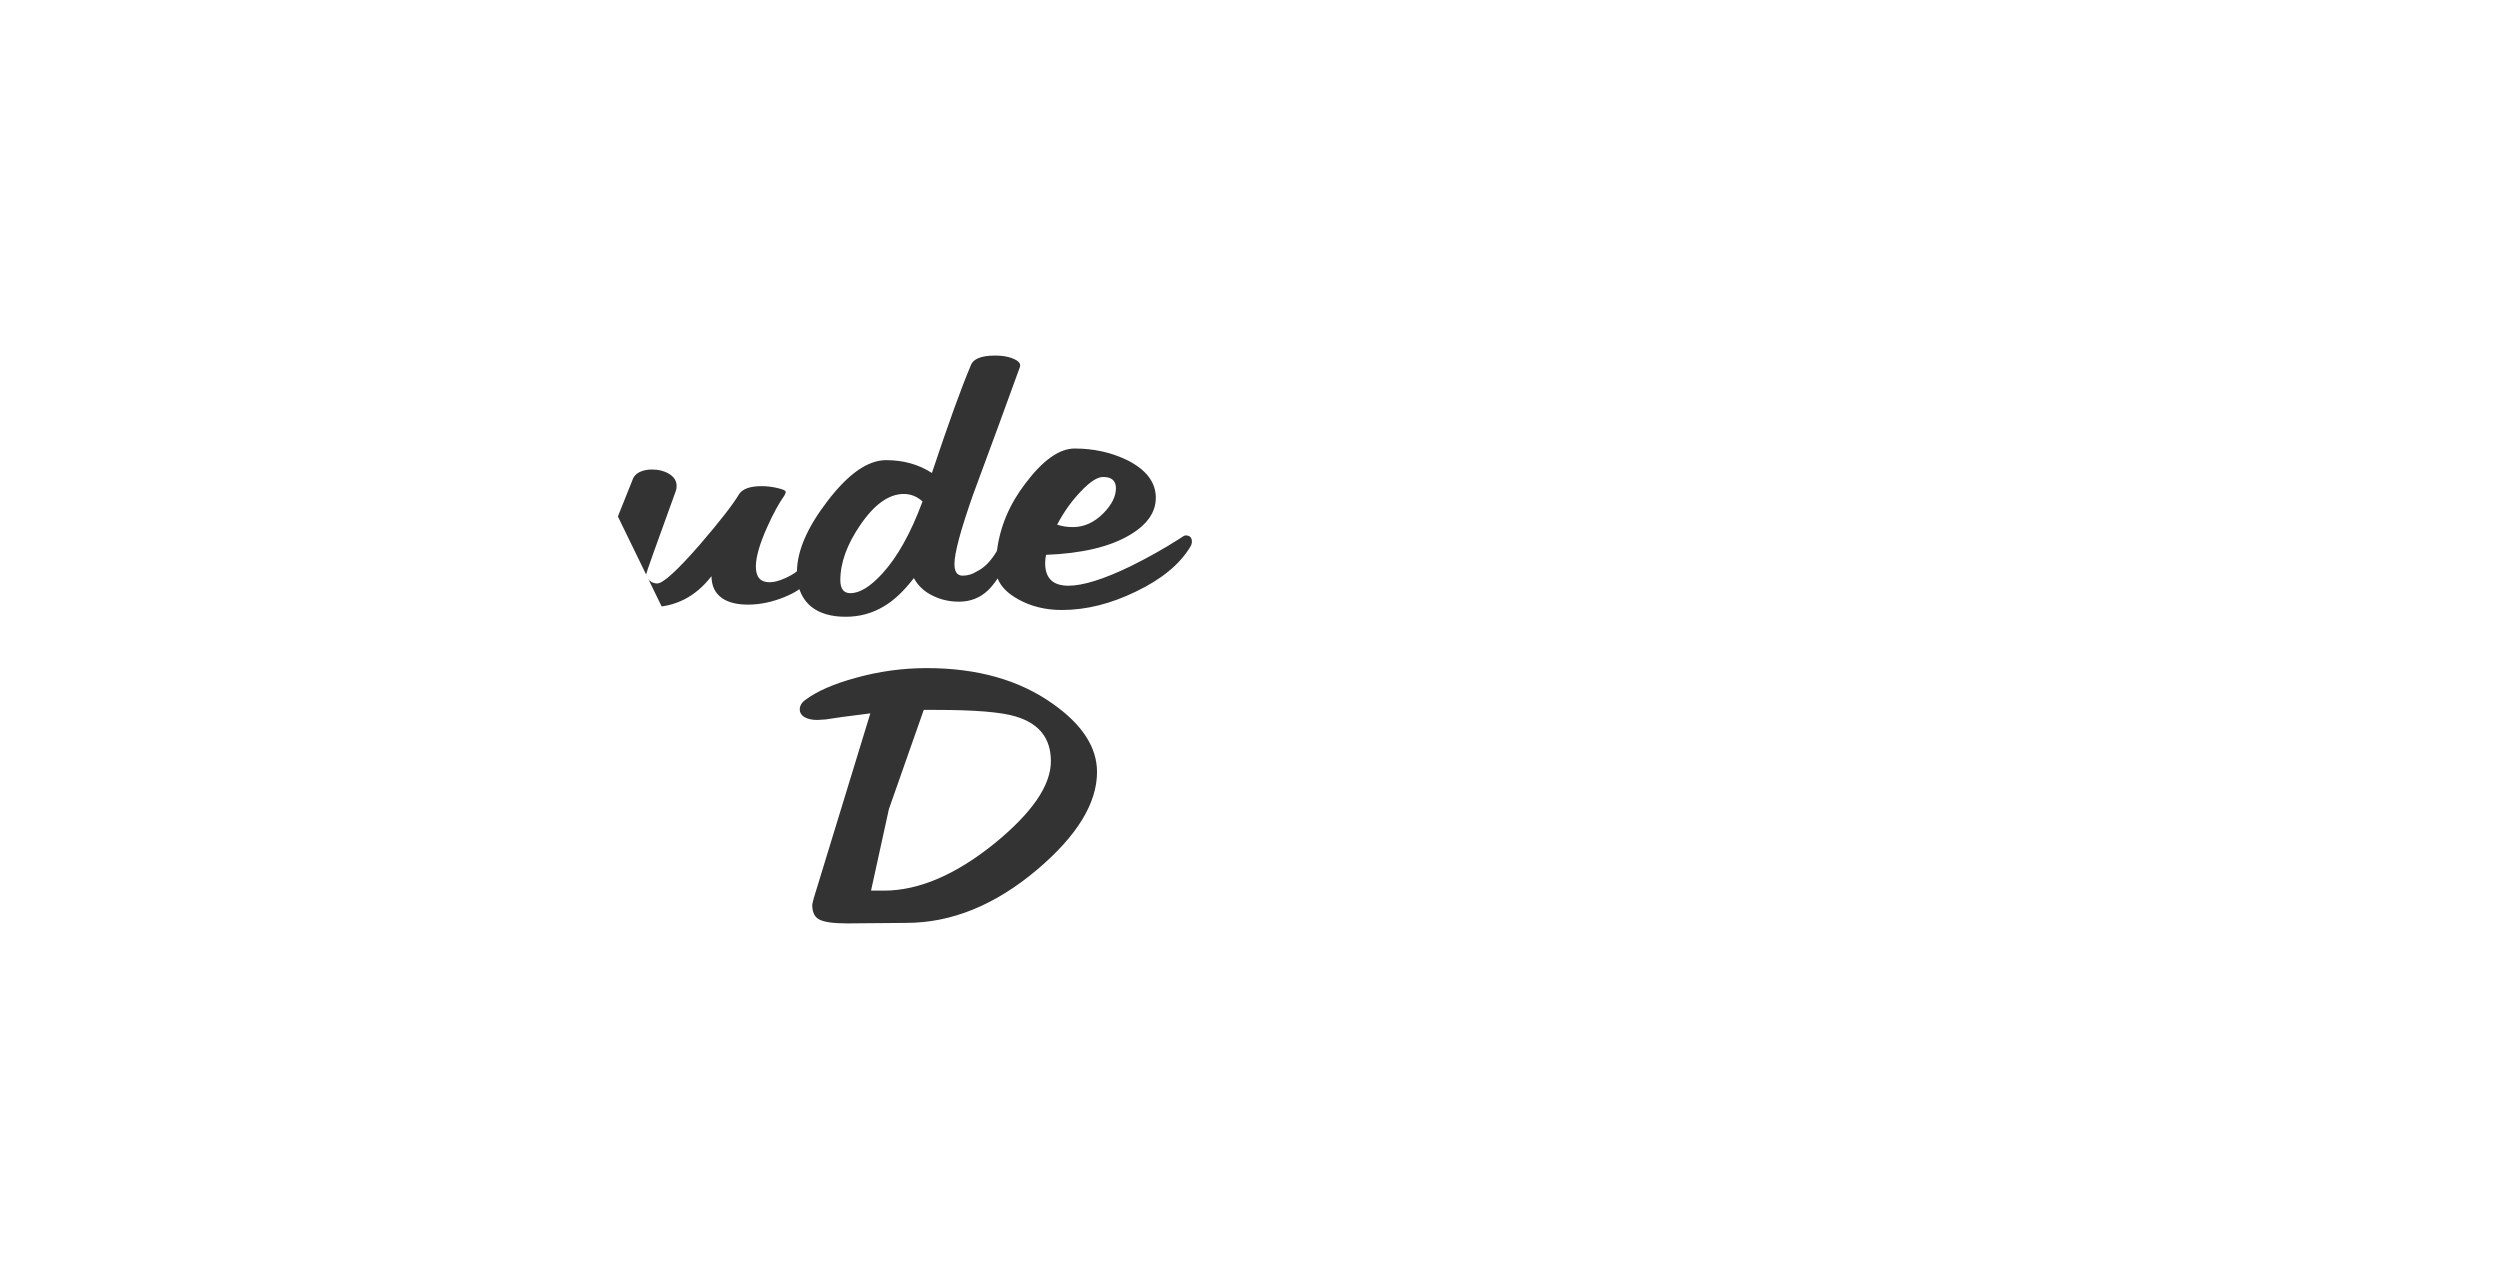
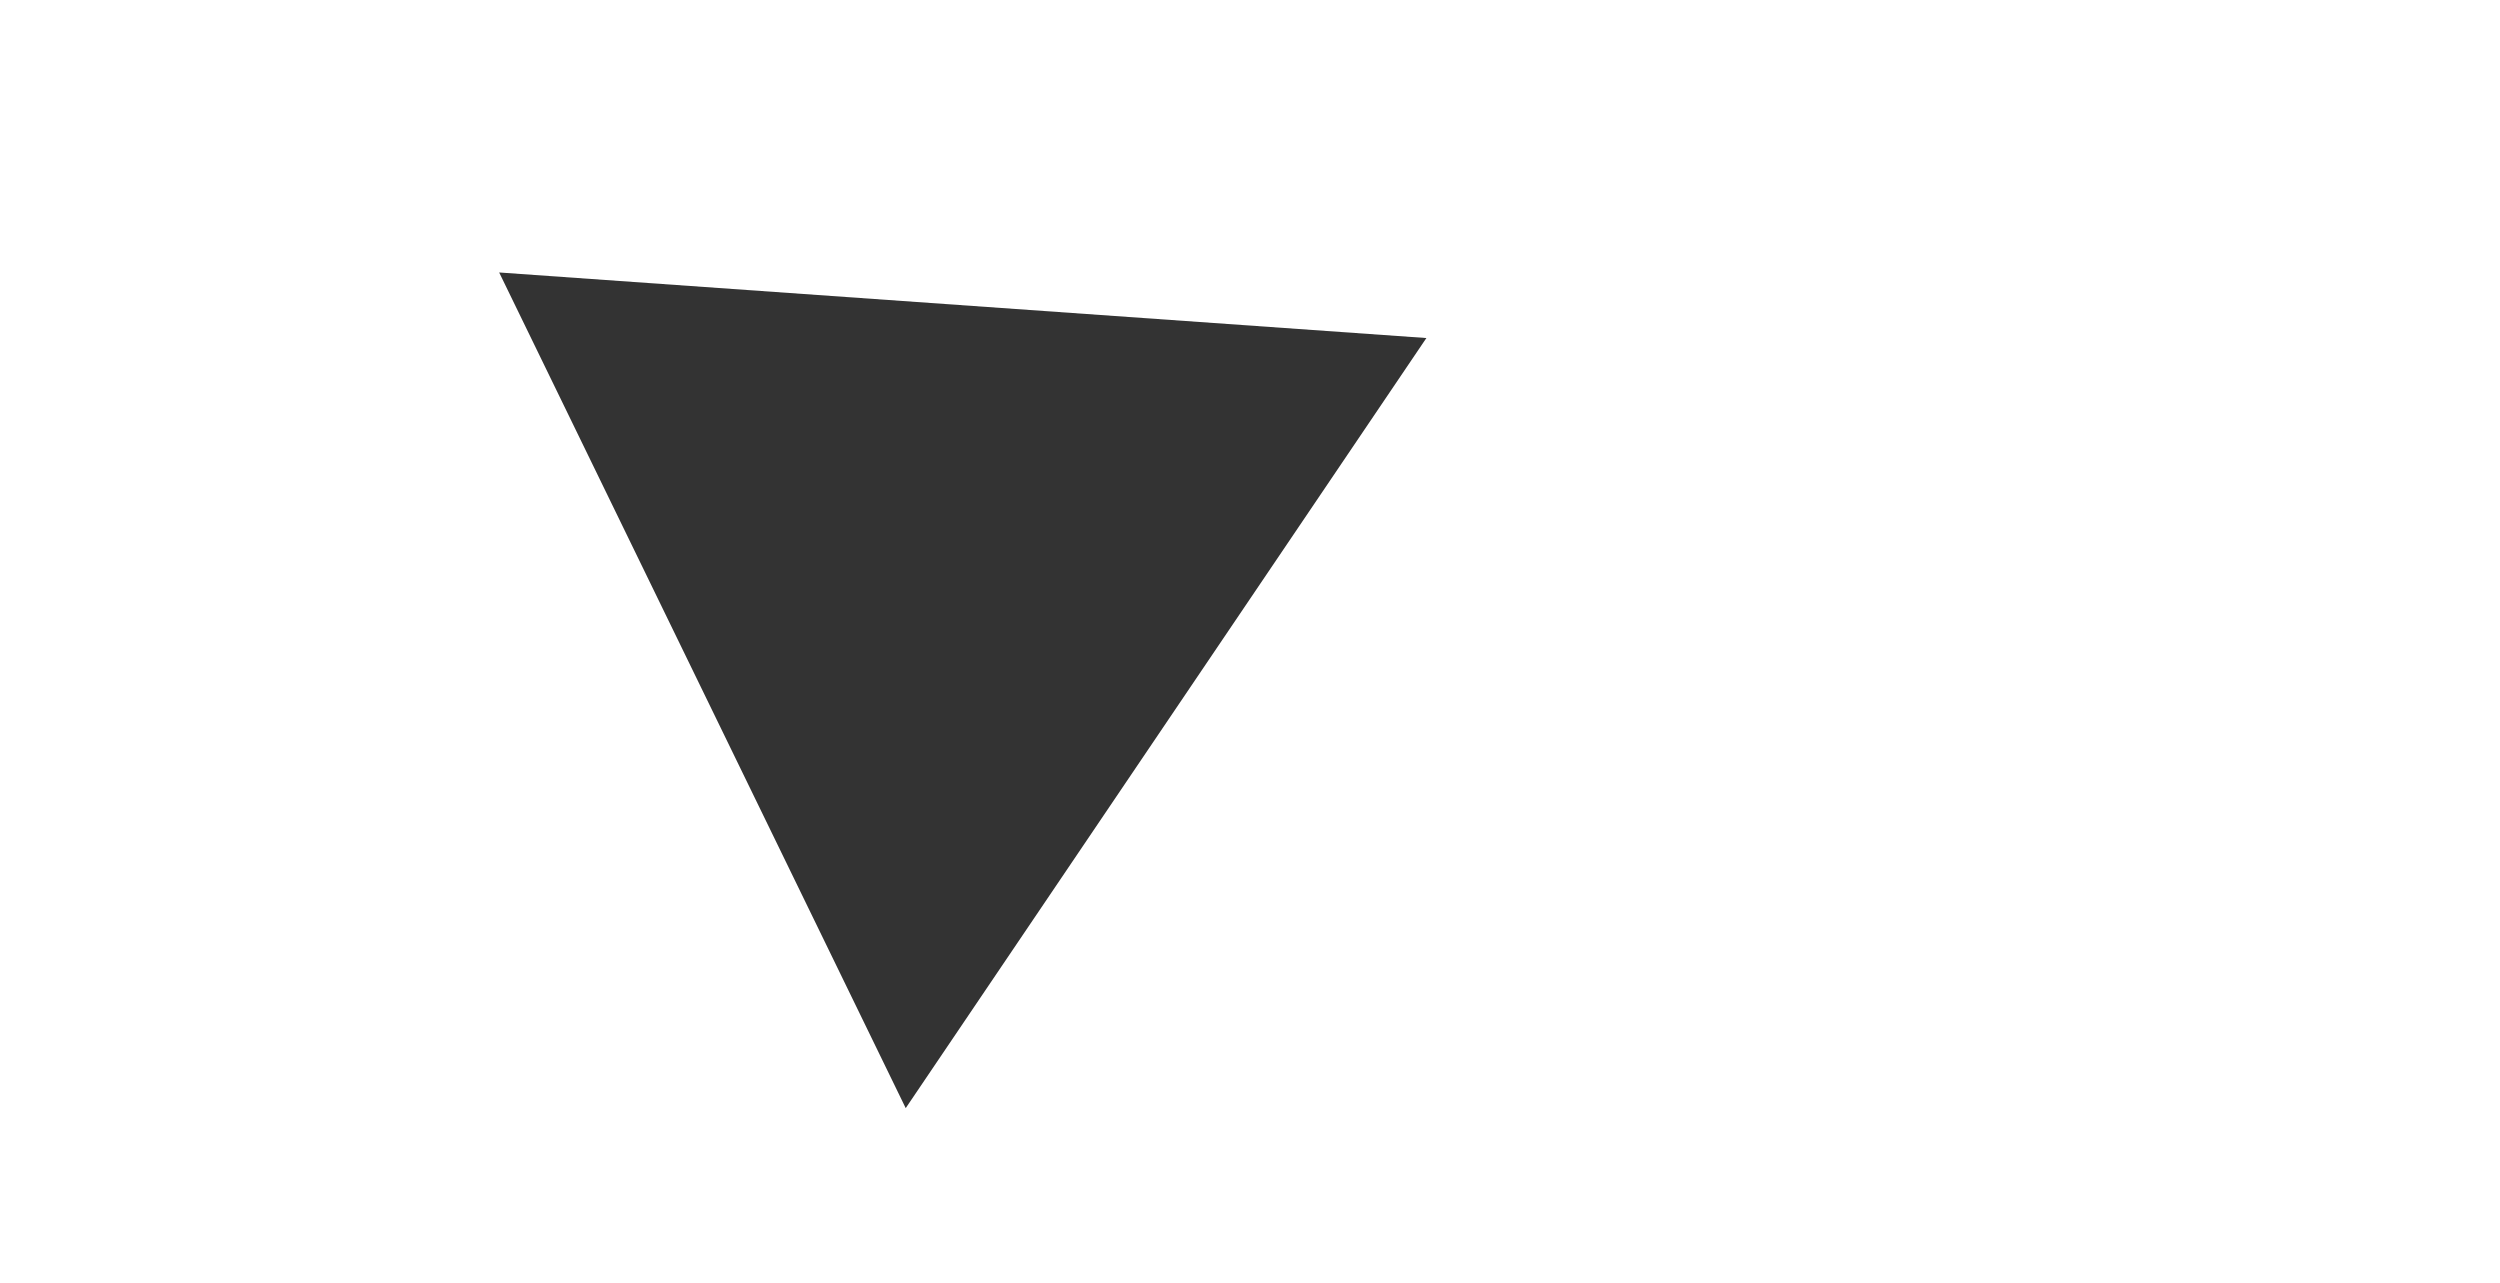
<svg xmlns="http://www.w3.org/2000/svg" version="1.1" x="0px" y="0px" viewBox="0 0 720.7 370" style="enable-background:new 0 0 220.7 48.9;" xml:space="preserve">
  <rect x="0" y="0" width="720.7" height="370" fill="#333333" stroke="none" />
  <style type="text/css">
	.st0{fill:#FFFFFF;}
</style>
  <g id="cd">
    <g id="S.__C3.__A9quence-1" overflow="visible">
      <g id="Logos_CD_logo-CD-fine-loop" transform="translate(376.85 191.05)">
        <g mask="url(#mask_1)">
          <g id="Logos_CD_Parts_logo-cd-text" transform="translate(-17.85 9.7)">
            <g>
              <g id="Layer4_0_FILL">
                <path class="st0" stroke="none" d="M-91.85 -8.15Q-102.3 -8.15 -112.45 -5.3 -121.75 -2.75 -126.75 .95 -128.45 2.15 -128.45 3.8 -128.45 5.1 -127.15 5.95 -125.7 6.8 -123.4 6.8L-121 6.65Q-117.45 6.05 -108.1 4.9L-124.4 58.15Q-124.85 59.85 -124.85 60.05 -124.85 63.2 -122.95 64.25 -120.9 65.45 -114.8 65.45L-97.75 65.3Q-78.15 65.3 -59.95 49.9 -42.75 35.3 -42.75 21.8 -42.75 11.1 -55.55 2.1 -70 -8.15 -91.85 -8.15M-56.05 18.7Q-56.05 29.15 -72.3 42.4 -89.15 56 -104.2 56L-107.9 56 -102.75 32.5 -92.7 3.9 -89.25 3.9Q-72.3 3.9 -66.2 5.8 -56.05 8.8 -56.05 18.7M-250.8 -98.75Q-265 -64.4 -268.9 -53.3 -273.25 -40.75 -273.25 -33.7 -273.25 -29.8 -268 -26.65 -262.6 -23.45 -255.4 -23.45 -249.95 -23.45 -245.9 -26.3 -244.35 -27.34 -242.9 -28.9 -241.93 -27.06 -240.35 -25.75 -236.7 -22.95 -230.55 -22.95 -224.25 -22.95 -217.65 -25.6 -211.25 -28.25 -208.45 -31.9 -205.4 -26.3 -198.8 -26.3 -194.05 -26.3 -189.15 -29.3 -187.14 -30.54 -185.3 -32.2 -184.37 -29.13 -181 -27.5 -177.4 -25.7 -171.55 -25.7 -160.8 -25.7 -153.9 -34.65 -153.85 -30.35 -150.75 -28.25 -148.05 -26.45 -143.4 -26.45 -138.1 -26.45 -132.7 -28.7 -130.24 -29.71 -128.55 -30.9 -127.49 -27.74 -125 -25.75 -121.4 -22.95 -115.2 -22.95 -109.2 -22.95 -104.2 -25.95 -99.85 -28.5 -95.55 -34.1 -93.65 -30.6 -89.75 -28.85 -86.5 -27.3 -82.55 -27.3 -77.55 -27.3 -74.1 -30.65 -72.85 -31.85 -71.4 -34 -70.04 -30.52 -65.5 -28 -59.95 -24.9 -52.9 -24.9 -42.4 -24.9 -31.45 -30.25 -20.55 -35.5 -16 -42.9 -15.4 -43.75 -15.4 -44.6 -15.4 -46.4 -17.2 -46.4 -17.55 -46.4 -18.05 -46.05 -18.75 -45.55 -19.2 -45.3 -25.8 -41.1 -33 -37.55 -44.65 -31.9 -51 -31.9 -57.7 -31.9 -57.7 -38.4 -57.7 -39.6 -57.45 -40.8 -41.95 -41.4 -33.35 -46.5 -25.8 -50.95 -25.8 -57.25 -25.8 -63.95 -34.05 -68.1 -40.95 -71.45 -49.2 -71.45 -55.8 -71.45 -63.35 -61.45 -70.28 -52.44 -71.6 -41.95 -75.14 -37.56 -77.45 -36 -79.3 -34.8 -81.5 -34.8 -83.85 -34.8 -83.85 -38.15 -83.85 -42.9 -78.5 -58.1 -70.4 -79.95 -65 -94.9L-64.9 -95.4Q-64.9 -96.6 -67.25 -97.5 -69.3 -98.25 -72.15 -98.25 -78.25 -98.25 -79.2 -95.25 -83.25 -85.7 -90.35 -64.4 -96.05 -68.1 -103.55 -68.1 -111.45 -68.1 -120.45 -56.3 -129.16 -44.96 -129.25 -36.05 -130.79 -34.89 -132.7 -34.05 -135.25 -32.9 -137.15 -32.9 -141.1 -32.9 -141.1 -37.4 -141.1 -41.5 -137.9 -48.65 -135.35 -54.4 -132.85 -57.95 -132.5 -58.55 -132.5 -58.95 -132.5 -59.5 -134.65 -60 -137 -60.6 -139.45 -60.6 -144.35 -60.6 -145.9 -58.35 -148.6 -53.8 -157.25 -43.75 -167 -32.55 -169.55 -32.55 -170.75 -32.55 -171.7 -33.35 -172.75 -34.1 -172.75 -35.15 -172.75 -35.6 -164.15 -59.3 -163.95 -59.8 -163.95 -60.7 -163.95 -62.85 -166.2 -64.2 -168.25 -65.4 -171.05 -65.4 -173.1 -65.4 -174.65 -64.65 -176.25 -63.85 -176.7 -62.3 -181.85 -49.5 -182.1 -48.8 -184.58 -42.10 -185.35 -37.9 -187.31 -35.46 -189.6 -33.85 -192.5 -31.8 -194.75 -31.8 -197.15 -31.8 -197.15 -35.9 -197.15 -39.55 -195.35 -45.4 -193.4 -51.55 -189.95 -58.45L-189.85 -58.9Q-189.85 -59.15 -190.95 -59.15L-196.15 -59.15Q-199.85 -62.4 -204.75 -64.55 -210.5 -67.05 -215.75 -67.05 -226.25 -67.05 -235.7 -55.8 -244.45 -45.3 -244.45 -35.85 -244.45 -35.21 -244.45 -34.6 -245.76 -33.44 -247.45 -32.55 -251.1 -30.65 -254.5 -30.65 -256.6 -30.65 -257.85 -31.45 -259.15 -32.2 -259.15 -33.6 -259.15 -35.3 -253.85 -50.8 -246.45 -72.45 -235.45 -96.9 -235.25 -96.95 -235.25 -97.3 -235.25 -98.7 -238.5 -100.05 -241.8 -101.45 -245.15 -101.45 -249.6 -101.45 -250.8 -98.75M-211.7 -59.5Q-208.5 -59.5 -206 -57.4 -209.45 -50 -210.15 -44.8 -215.15 -37.45 -219.85 -33.45 -224.15 -29.75 -227 -29.75 -230 -29.75 -230 -33.75 -230 -40.15 -223.5 -49.7 -216.75 -59.5 -211.7 -59.5M-98.45 -58.35Q-95.45 -58.35 -93.05 -56.2 -98.1 -42.55 -104.65 -35.4 -109.8 -29.75 -113.85 -29.75 -116.75 -29.75 -116.75 -33.5 -116.75 -41 -111 -49.4 -104.9 -58.35 -98.45 -58.35M-47.45 -59.05Q-43.5 -63.25 -41 -63.25 -37.3 -63.25 -37.3 -60 -37.3 -56.45 -40.95 -52.75 -44.9 -48.8 -49.7 -48.8 -52.2 -48.8 -54.25 -49.5 -51.35 -55 -47.45 -59.05M-352.95 -47.45Q-352.95 -37.45 -343 -31.55 -333.8 -26.05 -319.95 -26.05 -309.1 -26.05 -298.95 -30.95 -288.8 -35.75 -276.55 -46.65 -275.75 -47.35 -275.75 -48.4 -275.75 -49.75 -277.2 -50.9 -278.7 -52.1 -280.4 -52.1 -281.5 -52.1 -282.7 -51.3 -304.15 -35.85 -322.95 -35.85 -328.3 -35.85 -332.05 -37.05 -338.7 -39.2 -338.7 -44.6 -338.7 -56.75 -326.75 -72.2 -313.95 -88.9 -300.95 -88.9 -295.25 -88.9 -292.85 -87.7 -290.8 -86.55 -290.8 -84.25 -290.8 -82.8 -292.35 -77.6 -294 -72.55 -294 -69 -294 -61.3 -285.75 -61.3 -280.5 -61.3 -278.5 -65.5 -277.05 -68.7 -277.05 -75.45 -277.05 -87 -287.1 -93.6 -295.25 -99.05 -305 -99.05 -322.7 -99.05 -338.25 -81.15 -352.95 -64.1 -352.95 -47.45M43.85 35.3Q45.05 36.5 46.25 36.5 47.7 36.5 48.75 35 49.8 33.55 49.8 31.85 49.8 29.5 48 28.3 38.85 22.05 30.1 22.05 22.35 22.05 15.05 28.15 7.15 34.65 7.15 42.85 7.15 44.25 7.65 45.5 1.18 49.70 -6 53.25 -17.7 58.9 -24.15 58.9 -30.95 58.9 -30.95 52.4L-30.7 49.9Q-15.05 49.4 -6.35 44.2 1.3 39.65 1.3 33.4 1.3 26.6 -7.05 22.55 -14 19.1 -22.35 19.1 -29.05 19.1 -36.7 29.1 -45.25 40.25 -45.25 53.85 -45.25 59.25 -38.85 62.8 -33.2 65.95 -26.05 65.95 -15.4 65.95 -4.45 60.65 -2.96 59.91 -1.6 59.15 -1.28 60.46 0 61.75 3.7 65.45 22.1 65.45 30.95 65.45 36.3 63.5 42.65 61.05 42.65 56.25 42.65 50.6 33.2 47.5 23.65 44.5 23.65 40.8 23.65 36.5 26.3 33.9 28.8 31.6 32.6 31.6 35.75 31.6 38.95 32.6 42.15 33.65 43.85 35.3M21.75 59.25Q17.65 59.25 9.9 57.2 5.90 56.05 3.95 55.45 7.92 52.44 10.35 48.95 12.69 50.88 16.7 52.4 19.1 53.35 23.2 54.7 26.2 55.85 26.2 56.85 26.2 59.25 21.75 59.25M-14.1 27.3Q-10.4 27.3 -10.4 30.55 -10.4 34.15 -14 37.85 -18.05 41.9 -22.85 41.9 -25.35 41.9 -27.45 41.2 -24.5 35.7 -20.65 31.6 -16.6 27.3 -14.1 27.3M190.95 95.8Q189.6 95.05 187.6 95.05 185.65 95.05 184.35 95.8 183.15 96.6 183.15 97.6 183.15 98.65 184.35 99.4 185.65 100.1 187.6 100.1 189.7 100.1 190.95 99.4 192.15 98.65 192.15 97.6 192.15 96.6 190.95 95.8M248.85 81.3Q246.85 81.3 246.45 82.4L244.05 89.35Q241.96 90.3 240.25 90.3L238.85 90.15 238.95 88.85Q238.95 85.9 235.75 83.25 232.6 80.6 229.25 80.6 225.1 80.6 221.3 85.15 217.65 89.6 217.65 94.25 217.65 94.85 217.7 95.4 215.73 96.44 213 97.25 208.75 98.55 205.85 98.55 202.6 98.55 202.6 95.3 202.6 92.35 204.75 88.6 206.9 84.9 208.15 84.9 209.2 84.9 209.2 85.75 209.2 86.6 208.7 88.05 208.1 89.6 208.1 90.4 208.1 91.7 209.2 92.55 210.25 93.3 211.7 93.3 213.4 93.3 214.6 92.2 216 90.9 216 88.6 216 80.35 207.2 80.35 203.35 80.35 199.65 85 195.85 89.55 195.85 94.1 195.85 97.35 198.1 99.25 200.7 101.4 205.85 101.4 209.9 101.4 214.45 99.5 216.59 98.63 218.3 97.55 218.83 98.59 219.7 99.35 222.1 101.5 226.9 101.5 230.5 101.5 233.55 99.5 236.3 97.55 237.75 94.35L238.25 94.35Q240.44 94.35 242.7 93.35L241 98.4 240.95 99.1Q240.95 100 241.95 100.7 242.9 101.25 244.1 101.25 246.25 101.25 246.8 99.85 248 96.75 250.9 92.65 254 88.25 255.3 88.25 256.3 88.25 256.3 89.55 256.3 90.8 255.1 94.2 253.9 97.6 253.9 98.2 253.9 98.9 255.2 99.4 256.4 99.85 257.8 99.85 259.4 99.85 259.95 98.8 261.3 95.55 264.3 91 267.65 85.9 268.95 85.9 270.1 85.9 270.1 87.45 270.1 88.6 268.45 92.35 266.7 96.05 266.7 97.7 266.7 100.95 271.7 100.95 274.3 100.95 276.95 99.5 279.95 97.8 281.6 94.85L281.85 94Q281.85 93.05 281.1 93.05 280.65 93.05 280.05 93.65 276.95 97.6 273.6 97.6 272.65 97.6 272.65 96.35 272.65 95.55 274.45 91.85 276.25 88.05 276.25 86.6 276.25 84.1 274.9 82.65 273.5 81.3 271.2 81.3 268.7 81.3 266.05 83.1 263.1 85.05 260.8 88.75 260.35 83.95 256.65 83.95 253.9 83.95 250.2 87.4L251.15 83.95 251.25 83.15Q251.25 81.3 248.85 81.3M230.2 85.15L230.95 85.25Q230.95 89.35 232.65 91.75 231.8 94.5 230.2 96.5 228.35 98.65 226.4 98.65 223.65 98.65 223.65 94.25 223.65 91.5 225.8 88.4 228.05 85.15 230.2 85.15M195.95 -6.6Q191.5 -6.6 189.5 -4.35L175.3 10.85Q173.7 12.6 173.7 14.2 173.7 15.6 174.65 16.45 175.6 17.3 177.05 17.3 179.3 17.3 181.35 15.25L192.25 3.8 194.85 15.25Q195.2 17.3 197.6 17.3 199.85 17.3 202 15.65 204.3 13.85 204.3 11.7 204.3 11.2 204.15 10.85L200.85 -4.35Q200.5 -6.6 195.95 -6.6M126.4 -13.8Q124.05 -13.8 122.35 -13.15 120.45 -12.45 120.05 -11.15L99.05 52.45Q93.85 55.89 85.55 58.3 76.25 61.05 69.8 61.05 62.6 61.05 62.6 53.95 62.6 47.55 67.4 39.15 71.95 31.05 74.9 31.05 77.3 31.05 77.3 32.95 77.3 34.85 76 38.05 74.7 41.3 74.7 43.1 74.7 46 77.15 47.9 79.35 49.65 82.65 49.65 86.5 49.65 89.1 47.15 92.1 44.4 92.1 39.25 92.1 21.15 72.85 21.15 64.4 21.15 56.15 31.25 47.9 41.3 47.9 51.35 47.9 58.5 52.8 62.55 58.45 67.25 69.8 67.25 78.75 67.25 88.75 63.2 93.19 61.38 96.85 59.15L96.75 59.5Q96.4 60.45 96.4 61.25 96.4 62.95 98 63.9 99.4 64.7 101.7 64.7 104.55 64.7 106.95 63.65 109.55 62.55 110.05 60.9 112.55 54.35 120.7 44.05 129.05 33.4 132.05 33.4 134.9 33.4 134.9 36.75 134.9 38.35 133.9 43.55 132.75 48.8 132.75 51.6 132.75 56.7 135.4 59.25 138.7 62.45 146.35 62.45 151.35 62.45 154.85 59.1 155.54 58.45 156.3 57.55 157.76 60.54 161.8 62.8 167.5 65.95 174.55 65.95 185.2 65.95 196.15 60.65 198.98 59.24 201.4 57.7L200.35 60.8Q200.15 61.35 200.15 62.3 200.15 64.45 202.4 65.8 204.45 67 207.2 67 211.85 67 213 63.9 215.4 57.55 224.4 46.9 233.55 36.05 236.65 36.05 238.1 36.05 238.6 37 239.05 37.7 239.05 39.4 239.05 41.9 236.45 47.5 233.9 53.15 233.9 56.75 233.9 60.15 236.7 62.3 240 64.6 245.75 64.6 252.2 64.6 255.3 63.2 257.97 62.07 260.2 59.55 261.77 61.32 264.4 62.8 270.1 65.95 277.15 65.95 287.8 65.95 298.7 60.65 300.18 59.91 301.55 59.15 301.87 60.46 303.2 61.75 306.95 65.45 325.3 65.45 334.15 65.45 339.45 63.5 345.85 61.05 345.85 56.25 345.85 50.6 336.35 47.5 326.85 44.5 326.85 40.8 326.85 36.5 329.5 33.9 332 31.6 335.75 31.6 338.95 31.6 342.15 32.6 345.3 33.65 347.1 35.3 348.25 36.5 349.45 36.5 350.9 36.5 351.95 35 352.95 33.55 352.95 31.85 352.95 29.5 351.15 28.3 342.05 22.05 333.3 22.05 325.55 22.05 318.25 28.15 310.3 34.65 310.3 42.85 310.3 44.27 310.85 45.55 304.31 49.71 297.15 53.25 285.45 58.9 279.1 58.9 272.3 58.9 272.3 52.4L272.5 49.9Q288.15 49.4 296.8 44.2 304.45 39.65 304.45 33.4 304.45 26.6 296.15 22.55 289.25 19.1 280.85 19.1 274.1 19.1 266.55 29.1 258.05 40.25 258.05 53.85 258.05 54.24 258.05 54.6 255.40 57.35 252.95 57.35 251.5 57.35 250.55 56.25 249.6 55.15 249.6 53.5 249.6 51.85 251.5 46.65 253.4 41.45 253.4 38.2 253.4 33.05 248.4 29.95 244 27.2 238.5 27.2 234.2 27.2 229.65 29.6 224.75 32.2 220.4 37.15L222.7 29.1Q222.85 28.4 222.85 27.3 222.85 25.2 221.25 24.1 219.8 23.05 217.65 23.05 215.75 23.05 214.25 23.75 212.65 24.55 212.3 25.65L204.75 47.75Q199.90 50.67 194.65 53.25 182.95 58.9 176.55 58.9 169.75 58.9 169.75 52.4L170 49.9Q185.65 49.4 194.3 44.2 201.9 39.65 201.9 33.4 201.9 26.6 193.55 22.55 186.65 19.1 178.25 19.1 171.6 19.1 163.95 29.1 156.76 38.52 155.65 49.7 153.19 52.49 151.4 53.7 149.7 54.8 147.4 54.8 145.25 54.8 145.25 52.05 145.25 50.4 146.7 44.3 148.05 38.2 148.05 34.95 148.05 24.95 136.9 24.95 130.7 24.95 122.25 28.25 121.4 28.65 120.7 28.65 120.1 28.65 120.1 28.05L120.3 27 132.05 -11.4Q132.05 -12.55 130.25 -13.2 128.7 -13.8 126.4 -13.8M329.4 56.85Q329.4 59.25 325 59.25 320.8 59.25 313.05 57.2 309.03 56.04 307.15 55.45 311.08 52.44 313.5 48.95 315.84 50.88 319.85 52.4 322.25 53.35 326.4 54.7 329.4 55.85 329.4 56.85M289.15 27.3Q292.85 27.3 292.85 30.55 292.85 34.15 289.15 37.85 285.1 41.9 280.3 41.9 277.8 41.9 275.75 41.2 278.75 35.6 282.65 31.6 286.6 27.3 289.15 27.3M177.75 41.9Q175.3 41.9 173.25 41.2 176.2 35.7 180.05 31.6 184.1 27.3 186.6 27.3 190.3 27.3 190.3 30.55 190.3 34.15 186.6 37.85 182.55 41.9 177.75 41.9Z" />
              </g>
            </g>
          </g>
        </g>
        <mask id="mask_1">
          <g>
            <g id="Logos_triangle-mask" transform="translate(-99.3 7.95)">
              <animateTransform attributeName="transform" additive="replace" type="translate" repeatCount="indefinite" dur="29.8s" keyTimes="0;.993;1" values="-106.15,-27.65;-106.16,-23.92;-106.16,-23.92" keySplines=".33 .33 .67 .67;.33 .33 .67 .67" calcMode="spline" />
              <animateTransform attributeName="transform" additive="sum" type="rotate" repeatCount="indefinite" dur="29.8s" keyTimes="0;.993;1" values="0,0,0;-476.79,0,0;-476.79,0,0" keySplines=".33 .33 .67 .67;.33 .33 .67 .67" calcMode="spline" />
              <animateTransform attributeName="transform" additive="sum" type="translate" repeatCount="indefinite" dur="29.8s" keyTimes="0;.993;1" values="6.85,35.6;6.85,35.65;6.85,35.65" keySplines=".33 .33 .67 .67;.33 .33 .67 .67" calcMode="spline" />
              <g>
                <g id="Layer3_0_FILL">
                  <path class="st0" stroke="none" d="M465.1 -643.4L-459.05 -643.4 -459 472.7 465.15 472.7 465.1 -643.4M-16.45 120.45L-133.65 -120.45 133.65 -101.55 -16.45 120.45Z" fill-opacity="1" />
                </g>
              </g>
            </g>
          </g>
        </mask>
        <g mask="url(#mask_)">
          <g id="Logos_CD_Parts_logo-cd-triangle" transform="translate(-99.3 7.95)">
            <animateTransform attributeName="transform" additive="replace" type="translate" repeatCount="indefinite" dur="29.8s" keyTimes="0;.993;1" values="-106.15,-27.65;-106.16,-23.92;-106.16,-23.92" keySplines=".33 .33 .67 .67;.33 .33 .67 .67" calcMode="spline" />
            <animateTransform attributeName="transform" additive="sum" type="rotate" repeatCount="indefinite" dur="29.8s" keyTimes="0;.993;1" values="0,0,0;-476.79,0,0;-476.79,0,0" keySplines=".33 .33 .67 .67;.33 .33 .67 .67" calcMode="spline" />
            <animateTransform attributeName="transform" additive="sum" type="translate" repeatCount="indefinite" dur="29.8s" keyTimes="0;.993;1" values="6.85,35.6;6.85,35.65;6.85,35.65" keySplines=".33 .33 .67 .67;.33 .33 .67 .67" calcMode="spline" />
            <g>
              <g id="Layer2_0_FILL">
-                 <path class="st0" stroke="none" d="M-133.65 -120.45L-16.45 120.45 133.65 -101.55 -133.65 -120.45Z" />
-               </g>
+                 </g>
            </g>
          </g>
        </g>
        <mask id="mask_">
          <g>
            <g>
              <g id="Layer1_0_FILL">
-                 <path class="st0" stroke="none" d="M585.05 157.65L585.05 5.05 585.05 -309.4 -538.7 -309.4 -538.7 -145 -538.7 -21.1 -538.7 288.3 585.05 288.3 585.05 157.65M102.2 -1.45Q102.6 -2.75 104.5 -3.45 106.2 -4.1 108.55 -4.1 110.85 -4.1 112.4 -3.5 114.2 -2.85 114.2 -1.7L102.45 36.7 102.25 37.75Q102.25 38.35 102.85 38.35 103.55 38.35 104.4 37.95 112.85 34.65 119.05 34.65 130.2 34.65 130.2 44.65 130.2 47.9 128.85 54 127.4 60.1 127.4 61.75 127.4 64.5 129.55 64.5 131.85 64.5 133.55 63.4 135.34 62.19 137.8 59.4 138.91 48.22 146.1 38.8 153.75 28.8 160.4 28.8 168.8 28.8 175.7 32.25 184.05 36.3 184.05 43.1 184.05 49.35 176.45 53.9 167.8 59.1 152.15 59.6L151.9 62.1Q151.9 68.6 158.7 68.6 165.1 68.6 176.8 62.95 182.05 60.37 186.9 57.45L194.45 35.35Q194.8 34.25 196.4 33.45 197.9 32.75 199.8 32.75 201.95 32.75 203.4 33.8 205 34.9 205 37 205 38.1 204.85 38.8L202.55 46.85Q206.9 41.9 211.8 39.3 216.35 36.9 220.65 36.9 226.15 36.9 230.55 39.65 235.55 42.75 235.55 47.9 235.55 51.15 233.65 56.35 231.75 61.55 231.75 63.2 231.75 64.85 232.7 65.95 233.65 67.05 235.1 67.05 237.55 67.05 240.2 64.3 240.2 63.94 240.2 63.55 240.2 49.95 248.7 38.8 256.25 28.8 263 28.8 271.4 28.8 278.3 32.25 286.6 36.3 286.6 43.1 286.6 49.35 278.95 53.9 270.3 59.1 254.65 59.6L254.45 62.1Q254.45 68.6 261.25 68.6 267.6 68.6 279.3 62.95 286.46 59.41 293 55.25 292.45 53.97 292.45 52.55 292.45 44.35 300.4 37.85 307.7 31.75 315.45 31.75 324.2 31.75 333.3 38 335.1 39.2 335.1 41.55 335.1 43.25 334.1 44.7 333.05 46.2 331.6 46.2 330.4 46.2 329.25 45 327.45 43.35 324.3 42.3 321.1 41.3 317.9 41.3 314.15 41.3 311.65 43.6 309 46.2 309 50.5 309 54.2 318.5 57.2 328 60.3 328 65.95 328 70.75 321.6 73.2 316.3 75.15 307.45 75.15 289.1 75.15 285.35 71.45 284.02 70.16 283.7 68.85 282.33 69.61 280.85 70.35 269.95 75.65 259.3 75.65 252.25 75.65 246.55 72.5 243.92 71.02 242.35 69.25 240.12 71.77 237.45 72.9 234.35 74.3 227.9 74.3 222.15 74.3 218.85 72 216.05 69.85 216.05 66.45 216.05 62.85 218.6 57.2 221.2 51.6 221.2 49.1 221.2 47.4 220.75 46.7 220.25 45.75 218.8 45.75 215.7 45.75 206.55 56.6 197.55 67.25 195.15 73.6 194 76.7 189.35 76.7 186.6 76.7 184.55 75.5 182.3 74.15 182.3 72 182.3 71.05 182.5 70.5L183.55 67.4Q181.13 68.94 178.3 70.35 167.35 75.65 156.7 75.65 149.65 75.65 143.95 72.5 139.91 70.24 138.45 67.25 137.69 68.15 137 68.8 133.5 72.15 128.5 72.15 120.85 72.15 117.55 68.95 114.9 66.4 114.9 61.3 114.9 58.5 116.05 53.25 117.05 48.05 117.05 46.45 117.05 43.1 114.2 43.1 111.2 43.1 102.85 53.75 94.7 64.05 92.2 70.6 91.7 72.25 89.1 73.35 86.7 74.4 83.85 74.4 81.55 74.4 80.15 73.6 78.55 72.65 78.55 70.95 78.55 70.15 78.9 69.2L79 68.85Q75.34 71.08 70.9 72.9 60.9 76.95 51.95 76.95 40.6 76.95 34.95 72.25 30.05 68.2 30.05 61.05 30.05 51 38.3 40.95 46.55 30.85 55 30.85 74.25 30.85 74.25 48.95 74.25 54.1 71.25 56.85 68.65 59.35 64.8 59.35 61.5 59.35 59.3 57.6 56.85 55.7 56.85 52.8 56.85 51 58.15 47.75 59.45 44.55 59.45 42.65 59.45 40.75 57.05 40.75 54.1 40.75 49.55 48.85 44.75 57.25 44.75 63.65 44.75 70.75 51.95 70.75 58.4 70.75 67.7 68 76.00 65.59 81.2 62.15L102.2 -1.45M252.25 97.15Q252.25 95.6 251.1 95.6 249.8 95.6 246.45 100.7 243.45 105.25 242.1 108.5 241.55 109.55 239.95 109.55 238.55 109.55 237.35 109.1 236.05 108.6 236.05 107.9 236.05 107.3 237.25 103.9 238.45 100.5 238.45 99.25 238.45 97.95 237.45 97.95 236.15 97.95 233.05 102.35 230.15 106.45 228.95 109.55 228.4 110.95 226.25 110.95 225.05 110.95 224.1 110.4 223.1 109.7 223.1 108.8L223.15 108.1 224.85 103.05Q222.60 104.05 220.4 104.05L219.9 104.05Q218.45 107.25 215.7 109.2 212.65 111.2 209.05 111.2 204.25 111.2 201.85 109.05 200.98 108.29 200.45 107.25 198.73 108.33 196.6 109.2 192.05 111.1 188 111.1 182.85 111.1 180.25 108.95 178 107.05 178 103.8 178 99.25 181.8 94.7 185.5 90.05 189.35 90.05 198.15 90.05 198.15 98.3 198.15 100.6 196.75 101.9 195.55 103 193.85 103 192.4 103 191.35 102.25 190.25 101.4 190.25 100.1 190.25 99.3 190.85 97.75 191.35 96.3 191.35 95.45 191.35 94.6 190.3 94.6 189.05 94.6 186.9 98.3 184.75 102.05 184.75 105 184.75 108.25 188 108.25 190.9 108.25 195.15 106.95 197.88 106.14 199.85 105.1 199.8 104.55 199.8 103.95 199.8 99.3 203.45 94.85 207.25 90.3 211.4 90.3 214.75 90.3 217.9 92.95 221.1 95.6 221.1 98.55L221 99.85 222.4 100Q224.11 100 226.2 99.05L228.6 92.1Q229 91 231 91 233.4 91 233.4 92.85L233.3 93.65 232.35 97.1Q236.05 93.65 238.8 93.65 242.5 93.65 242.95 98.45 245.25 94.75 248.2 92.8 250.85 91 253.35 91 255.65 91 257.05 92.35 258.4 93.8 258.4 96.3 258.4 97.75 256.6 101.55 254.8 105.25 254.8 106.05 254.8 107.3 255.75 107.3 259.1 107.3 262.2 103.35 262.8 102.75 263.25 102.75 264 102.75 264 103.7L263.75 104.55Q262.1 107.5 259.1 109.2 256.45 110.65 253.85 110.65 248.85 110.65 248.85 107.4 248.85 105.75 250.6 102.05 252.25 98.3 252.25 97.15M183 5.35L186.3 20.55Q186.45 20.9 186.45 21.4 186.45 23.55 184.15 25.35 182 27 179.75 27 177.35 27 177 24.95L174.4 13.5 163.5 24.95Q161.45 27 159.2 27 157.75 27 156.8 26.15 155.85 25.3 155.85 23.9 155.85 22.3 157.45 20.55L171.65 5.35Q173.65 3.1 178.1 3.1 182.65 3.1 183 5.35M173.1 105.5Q174.3 106.3 174.3 107.3 174.3 108.35 173.1 109.1 171.85 109.8 169.75 109.8 167.8 109.8 166.5 109.1 165.3 108.35 165.3 107.3 165.3 106.3 166.5 105.5 167.8 104.75 169.75 104.75 171.75 104.75 173.1 105.5M12.25 31.75Q21 31.75 30.15 38 31.95 39.2 31.95 41.55 31.95 43.25 30.9 44.7 29.85 46.2 28.4 46.2 27.2 46.2 26 45 24.3 43.35 21.1 42.3 17.9 41.3 14.75 41.3 10.95 41.3 8.45 43.6 5.8 46.2 5.8 50.5 5.8 54.2 15.35 57.2 24.8 60.3 24.8 65.95 24.8 70.75 18.45 73.2 13.1 75.15 4.25 75.15 -14.15 75.15 -17.85 71.45 -19.13 70.16 -19.45 68.85 -20.81 69.61 -22.3 70.35 -33.25 75.65 -43.9 75.65 -51.05 75.65 -56.7 72.5 -63.1 68.95 -63.1 63.55 -63.1 49.95 -54.55 38.8 -46.9 28.8 -40.2 28.8 -31.85 28.8 -24.9 32.25 -16.55 36.3 -16.55 43.1 -16.55 49.35 -24.2 53.9 -32.9 59.1 -48.55 59.6L-48.8 62.1Q-48.8 68.6 -42 68.6 -35.55 68.6 -23.85 62.95 -16.66 59.40 -10.2 55.2 -10.7 53.95 -10.7 52.55 -10.7 44.35 -2.8 37.85 4.5 31.75 12.25 31.75M-337.8 -16.35Q-351.65 -16.35 -360.85 -21.85 -370.8 -27.75 -370.8 -37.75 -370.8 -54.4 -356.1 -71.45 -340.55 -89.35 -322.85 -89.35 -313.1 -89.35 -304.95 -83.9 -294.9 -77.3 -294.9 -65.75 -294.9 -59 -296.35 -55.8 -298.35 -51.6 -303.6 -51.6 -311.85 -51.6 -311.85 -59.3 -311.85 -62.85 -310.2 -67.9 -308.65 -73.1 -308.65 -74.55 -308.65 -76.85 -310.7 -78 -313.1 -79.2 -318.8 -79.2 -331.8 -79.2 -344.6 -62.5 -356.55 -47.05 -356.55 -34.9 -356.55 -29.5 -349.9 -27.35 -346.15 -26.15 -340.8 -26.15 -322 -26.15 -300.55 -41.6 -299.35 -42.4 -298.25 -42.4 -296.55 -42.4 -295.05 -41.2 -293.6 -40.05 -293.6 -38.7 -293.6 -37.65 -294.4 -36.95 -306.65 -26.05 -316.8 -21.25 -326.95 -16.35 -337.8 -16.35M-263 -91.75Q-259.65 -91.75 -256.35 -90.35 -253.1 -89 -253.1 -87.6 -253.1 -87.25 -253.3 -87.2 -264.3 -62.75 -271.7 -41.1 -277 -25.6 -277 -23.9 -277 -22.5 -275.7 -21.75 -274.45 -20.95 -272.35 -20.95 -268.95 -20.95 -265.3 -22.85 -263.61 -23.74 -262.3 -24.9 -262.3 -25.51 -262.3 -26.15 -262.3 -35.6 -253.55 -46.1 -244.1 -57.35 -233.6 -57.35 -228.35 -57.35 -222.6 -54.85 -217.7 -52.7 -214 -49.45L-208.8 -49.45Q-207.7 -49.45 -207.7 -49.2L-207.8 -48.75Q-211.25 -41.85 -213.2 -35.7 -215 -29.85 -215 -26.2 -215 -22.1 -212.6 -22.1 -210.35 -22.1 -207.45 -24.15 -205.16 -25.76 -203.2 -28.2 -202.43 -32.40 -199.95 -39.1 -199.7 -39.8 -194.55 -52.6 -194.1 -54.15 -192.5 -54.95 -190.95 -55.7 -188.9 -55.7 -186.1 -55.7 -184.05 -54.5 -181.8 -53.15 -181.8 -51 -181.8 -50.1 -182 -49.6 -190.6 -25.9 -190.6 -25.45 -190.6 -24.4 -189.55 -23.65 -188.6 -22.85 -187.4 -22.85 -184.85 -22.85 -175.1 -34.05 -166.45 -44.1 -163.75 -48.65 -162.2 -50.9 -157.3 -50.9 -154.85 -50.9 -152.5 -50.3 -150.35 -49.8 -150.35 -49.25 -150.35 -48.85 -150.7 -48.25 -153.2 -44.7 -155.75 -38.95 -158.95 -31.8 -158.95 -27.7 -158.95 -23.2 -155 -23.2 -153.1 -23.2 -150.55 -24.35 -148.64 -25.19 -147.1 -26.35 -147.01 -35.26 -138.3 -46.6 -129.3 -58.4 -121.4 -58.4 -113.9 -58.4 -108.2 -54.7 -101.1 -76 -97.05 -85.55 -96.1 -88.55 -90 -88.55 -87.15 -88.55 -85.1 -87.8 -82.75 -86.9 -82.75 -85.7L-82.85 -85.2Q-88.25 -70.25 -96.35 -48.4 -101.7 -33.2 -101.7 -28.45 -101.7 -25.1 -99.35 -25.1 -97.15 -25.1 -95.3 -26.3 -92 -27.86 -89.45 -32.25 -88.13 -42.74 -81.2 -51.75 -73.65 -61.75 -67.05 -61.75 -58.8 -61.75 -51.9 -58.4 -43.65 -54.25 -43.65 -47.55 -43.65 -41.25 -51.2 -36.8 -59.8 -31.7 -75.3 -31.1 -75.55 -29.9 -75.55 -28.7 -75.55 -22.2 -68.85 -22.2 -62.5 -22.2 -50.85 -27.85 -43.65 -31.4 -37.05 -35.6 -36.6 -35.85 -35.9 -36.35 -35.4 -36.7 -35.05 -36.7 -33.25 -36.7 -33.25 -34.9 -33.25 -34.05 -33.85 -33.2 -38.4 -25.8 -49.3 -20.55 -60.25 -15.2 -70.75 -15.2 -77.8 -15.2 -83.35 -18.3 -87.89 -20.82 -89.25 -24.3 -90.70 -22.15 -91.95 -20.95 -95.4 -17.6 -100.4 -17.6 -104.35 -17.6 -107.6 -19.15 -111.5 -20.9 -113.4 -24.4 -117.7 -18.8 -122.05 -16.25 -127.05 -13.25 -133.05 -13.25 -139.25 -13.25 -142.85 -16.05 -145.34 -18.04 -146.4 -21.2 -148.09 -20.01 -150.55 -19 -155.95 -16.75 -161.25 -16.75 -165.9 -16.75 -168.6 -18.55 -171.7 -20.65 -171.75 -24.95 -178.65 -16 -189.4 -16 -195.25 -16 -198.85 -17.8 -202.22 -19.43 -203.15 -22.5 -204 -20.84 -207 -19.6 -211.9 -16.6 -216.65 -16.6 -223.25 -16.6 -226.3 -22.2 -229.1 -18.55 -235.5 -15.9 -242.1 -13.25 -248.4 -13.25 -254.55 -13.25 -258.2 -16.05 -259.78 -17.36 -260.75 -19.2 -262.20 -17.64 -263.75 -16.6 -267.8 -13.75 -273.25 -13.75 -280.45 -13.75 -285.85 -16.95 -291.1 -20.1 -291.1 -24 -291.1 -31.05 -286.75 -43.6 -282.85 -54.7 -268.65 -89.05 -267.45 -91.75 -263 -91.75M-73.4 11.8Q-60.6 20.8 -60.6 31.5 -60.6 45 -77.8 59.6 -96 75 -115.6 75L-132.65 75.15Q-138.75 75.15 -140.8 73.95 -142.7 72.9 -142.7 69.75 -142.7 69.55 -142.25 67.85L-125.95 14.6Q-135.3 15.75 -138.85 16.35L-141.25 16.5Q-143.55 16.5 -145 15.65 -146.3 14.8 -146.3 13.5 -146.3 11.85 -144.6 10.65 -139.6 6.95 -130.3 4.4 -120.15 1.55 -109.7 1.55 -87.85 1.55 -73.4 11.8M-84.05 15.5Q-90.15 13.6 -107.1 13.6L-110.55 13.6 -120.6 42.2 -125.75 65.7 -122.05 65.7Q-107 65.7 -90.15 52.1 -73.9 38.85 -73.9 28.4 -73.9 18.5 -84.05 15.5M-55.15 -50.3Q-55.15 -53.55 -58.85 -53.55 -61.35 -53.55 -65.3 -49.35 -69.2 -45.3 -72.1 -39.8 -70.05 -39.1 -67.55 -39.1 -62.75 -39.1 -58.8 -43.05 -55.15 -46.75 -55.15 -50.3M-134.6 -23.8Q-134.6 -20.05 -131.7 -20.05 -127.65 -20.05 -122.5 -25.7 -115.95 -32.85 -110.9 -46.5 -113.3 -48.65 -116.3 -48.65 -122.75 -48.65 -128.85 -39.7 -134.6 -31.3 -134.6 -23.8M-247.85 -24.05Q-247.85 -20.05 -244.85 -20.05 -242 -20.05 -237.7 -23.75 -233 -27.75 -228 -35.1 -227.3 -40.3 -223.85 -47.7 -226.35 -49.8 -229.55 -49.8 -234.6 -49.8 -241.35 -40 -247.85 -30.45 -247.85 -24.05M-28.25 40.25Q-28.25 37 -31.95 37 -34.45 37 -38.5 41.3 -42.35 45.4 -45.3 50.9 -43.2 51.6 -40.7 51.6 -35.9 51.6 -31.85 47.55 -28.25 43.85 -28.25 40.25M3.9 68.95Q8.35 68.95 8.35 66.55 8.35 65.55 5.35 64.4 1.25 63.05 -1.15 62.1 -5.15 60.58 -7.5 58.65 -9.91 62.15 -13.9 65.15 -11.94 65.75 -7.95 66.9 -.2 68.95 3.9 68.95M213.1 94.95L212.35 94.85Q210.2 94.85 207.95 98.1 205.8 101.2 205.8 103.95 205.8 108.35 208.55 108.35 210.5 108.35 212.35 106.2 213.95 104.2 214.8 101.45 213.1 99.05 213.1 94.95M168.75 47.55Q172.45 43.85 172.45 40.25 172.45 37 168.75 37 166.25 37 162.2 41.3 158.35 45.4 155.4 50.9 157.45 51.6 159.9 51.6 164.7 51.6 168.75 47.55M307.15 68.95Q311.55 68.95 311.55 66.55 311.55 65.55 308.55 64.4 304.4 63.05 302 62.1 297 60.58 295.65 58.65 293.23 62.14 289.3 65.15 291.19 65.74 295.2 66.9 302.95 68.95 307.15 68.95M275 40.25Q275 37 271.3 37 268.75 37 264.8 41.3 260.9 45.3 257.9 50.9 259.95 51.6 262.45 51.6 267.25 51.6 271.3 47.55 275 43.85 275 40.25Z" fill-opacity="1" />
-               </g>
+                 </g>
              <path id="Layer1_0_1_STROKES" stroke="#FFF" stroke-opacity="1" stroke-width="1" stroke-linejoin="round" stroke-linecap="round" fill="none" d="M585.05 157.65L585.05 288.3 -538.7 288.3 -538.7 -21.1M-538.7 -145L-538.7 -309.4 585.05 -309.4 585.05 5.05" />
            </g>
          </g>
        </mask>
      </g>
    </g>
  </g>
</svg>